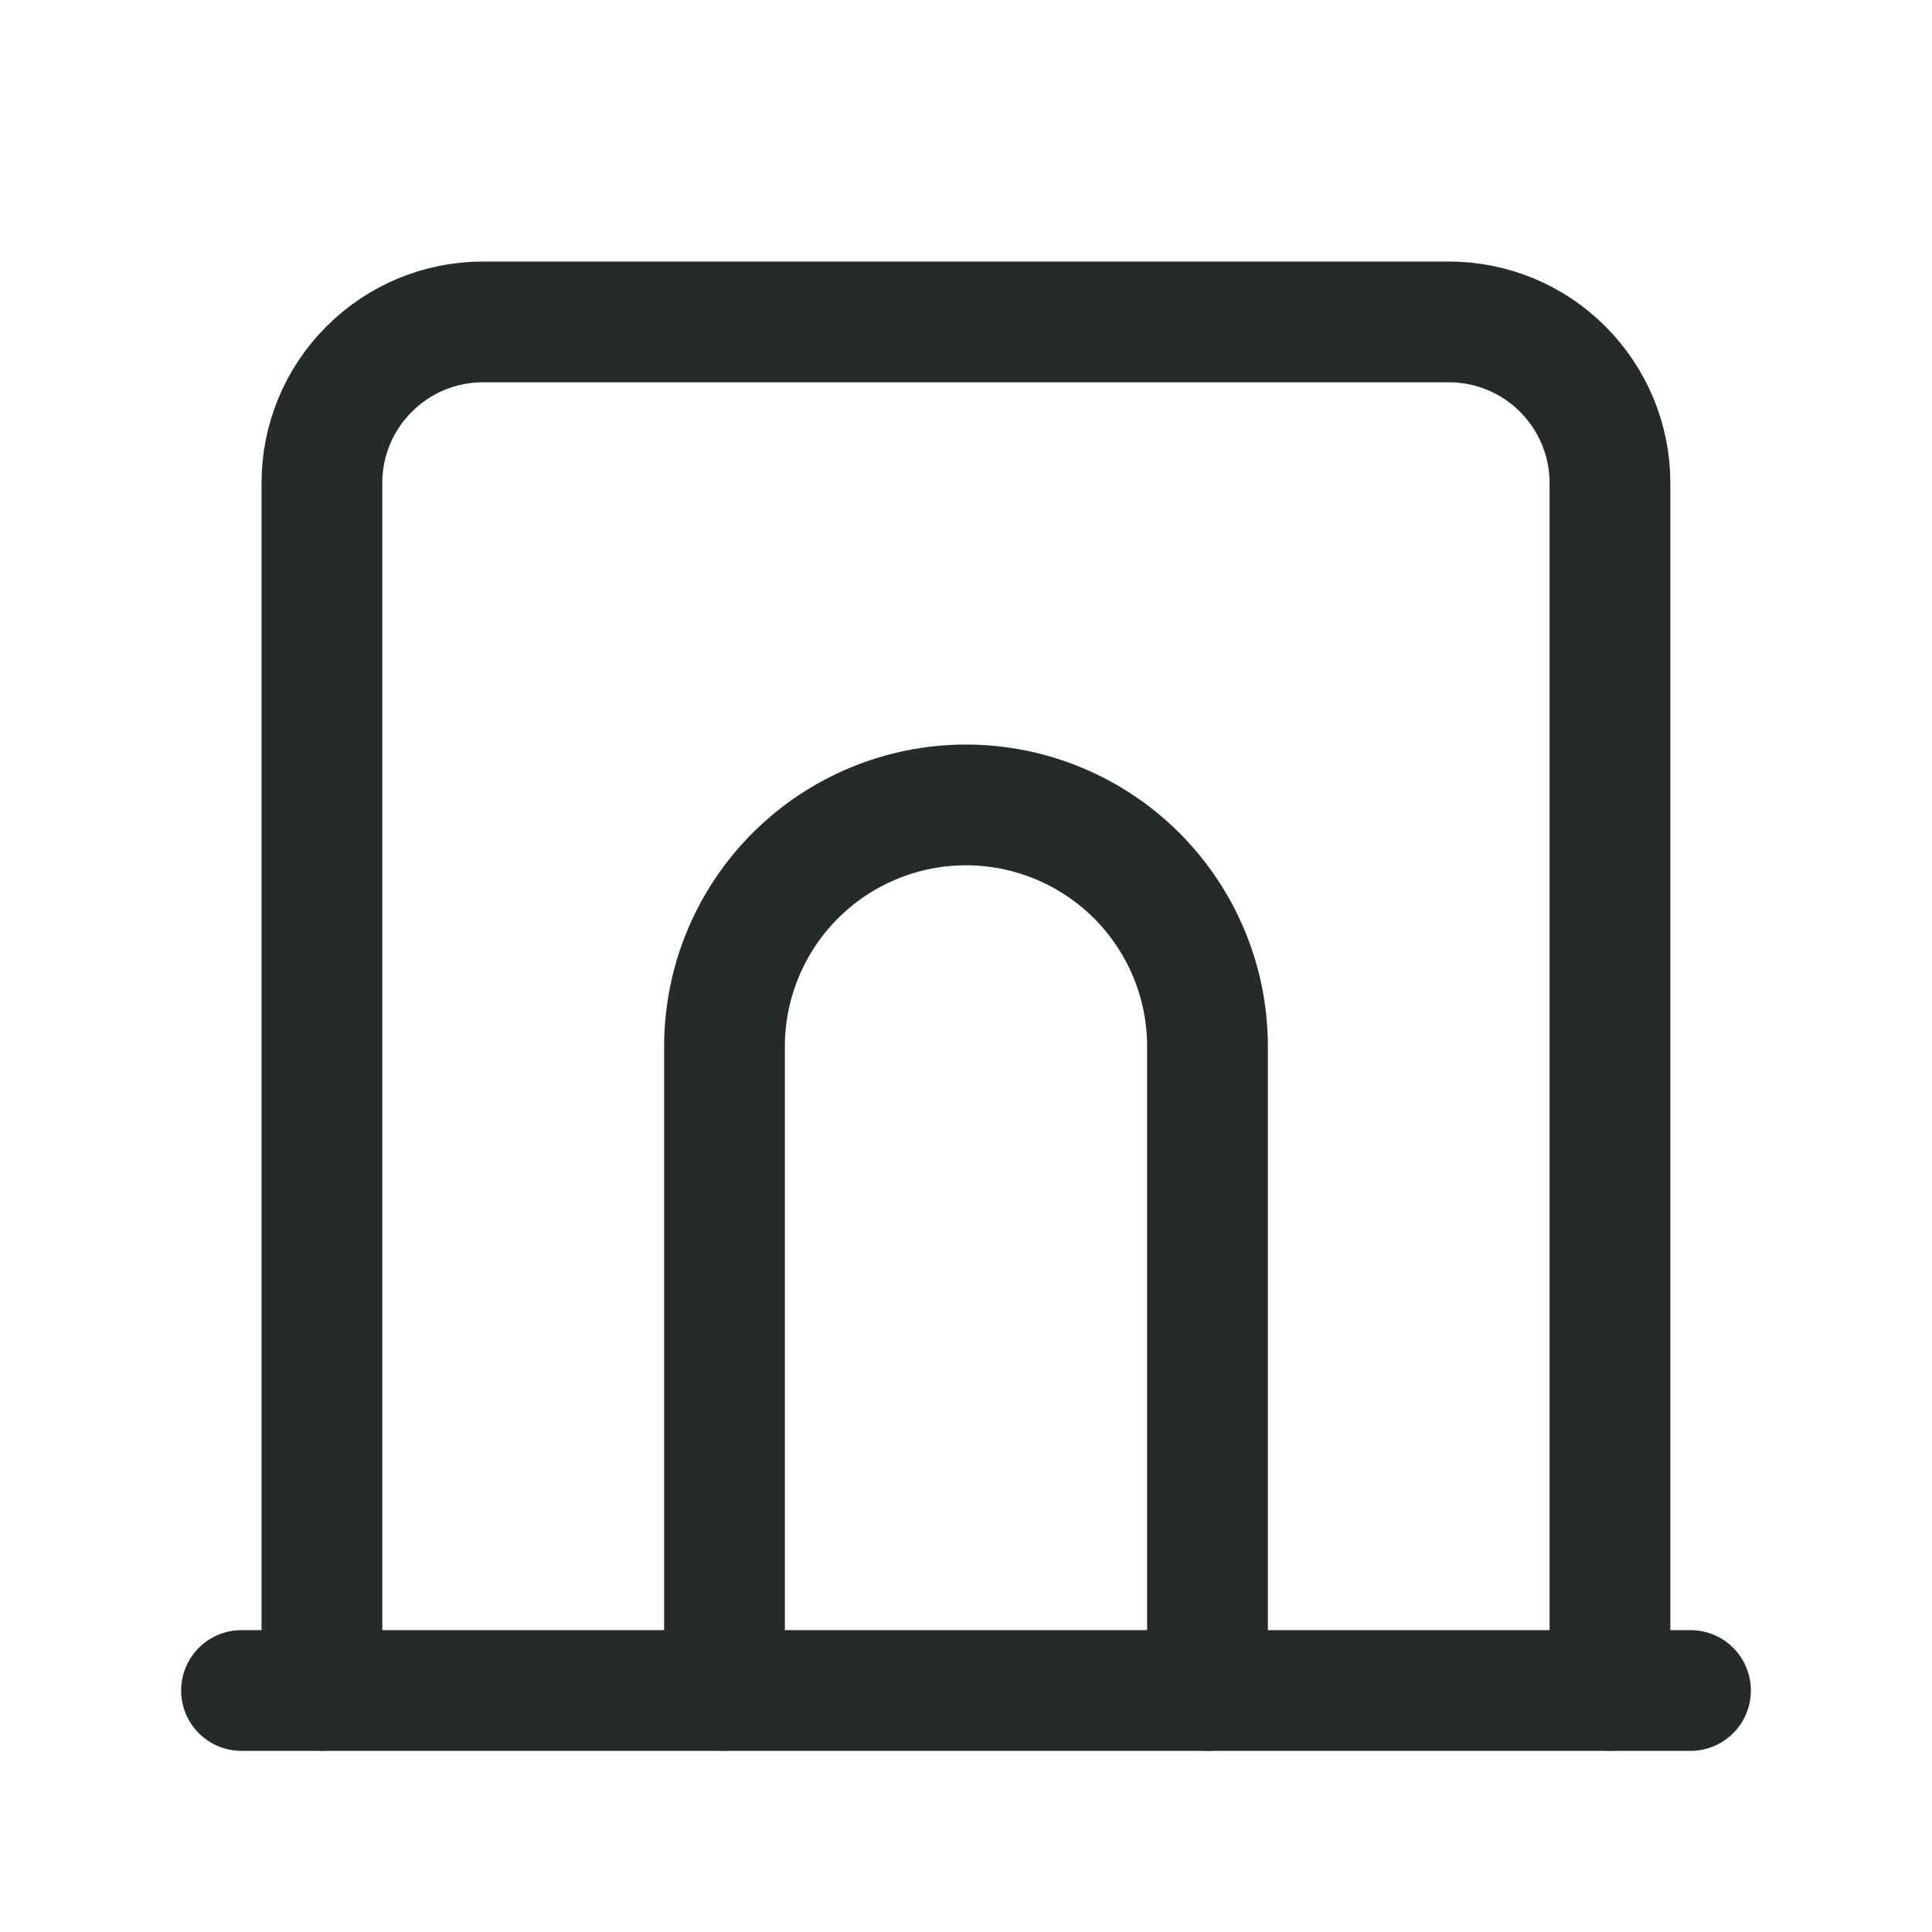
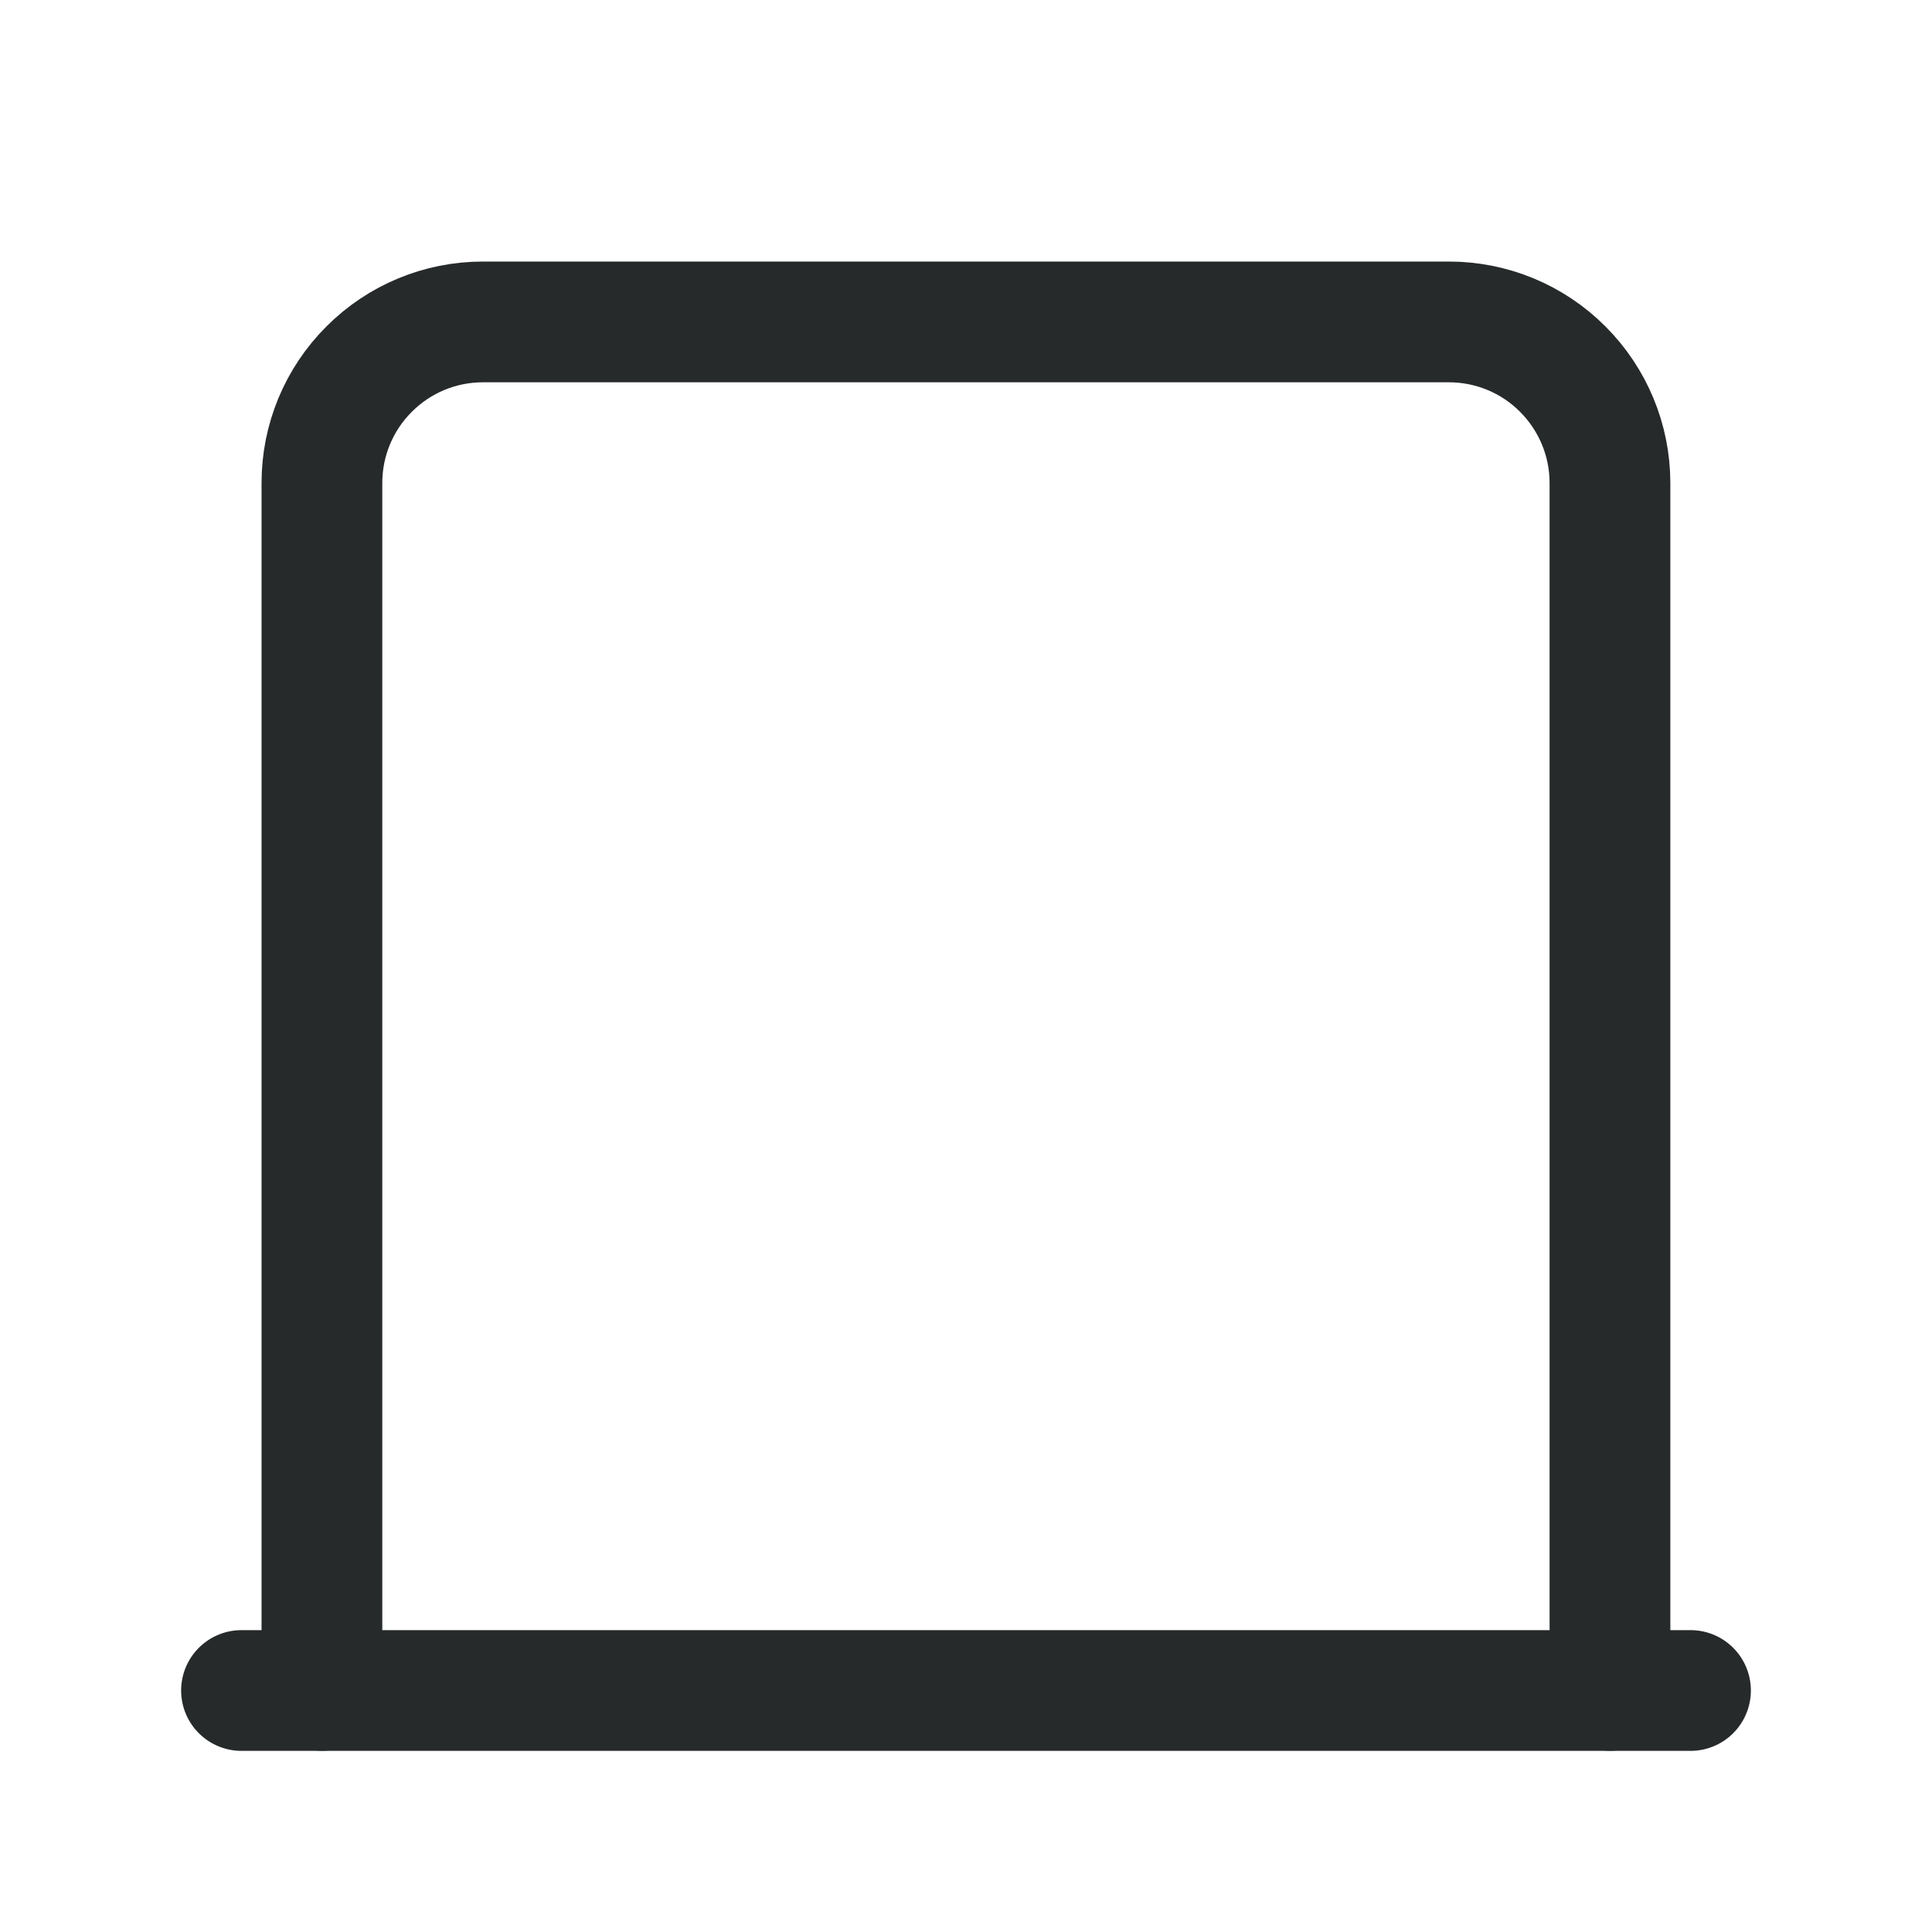
<svg xmlns="http://www.w3.org/2000/svg" width="16" height="16" viewBox="0 0 16 16" fill="none">
  <path d="M2 14H14" stroke="#272A2B" stroke-linecap="round" stroke-linejoin="round" />
  <path d="M2.666 13.999V3.999C2.666 3.646 2.806 3.307 3.057 3.057C3.307 2.806 3.646 2.666 3.999 2.666H11.999C12.353 2.666 12.692 2.806 12.942 3.057C13.192 3.307 13.333 3.646 13.333 3.999V13.999" stroke="#272A2B" stroke-linecap="round" stroke-linejoin="round" />
-   <path d="M6 13.999V8.666C6 8.136 6.211 7.627 6.586 7.252C6.961 6.877 7.47 6.666 8 6.666C8.53 6.666 9.039 6.877 9.414 7.252C9.789 7.627 10 8.136 10 8.666V13.999" stroke="#272A2B" stroke-linecap="round" stroke-linejoin="round" />
</svg>